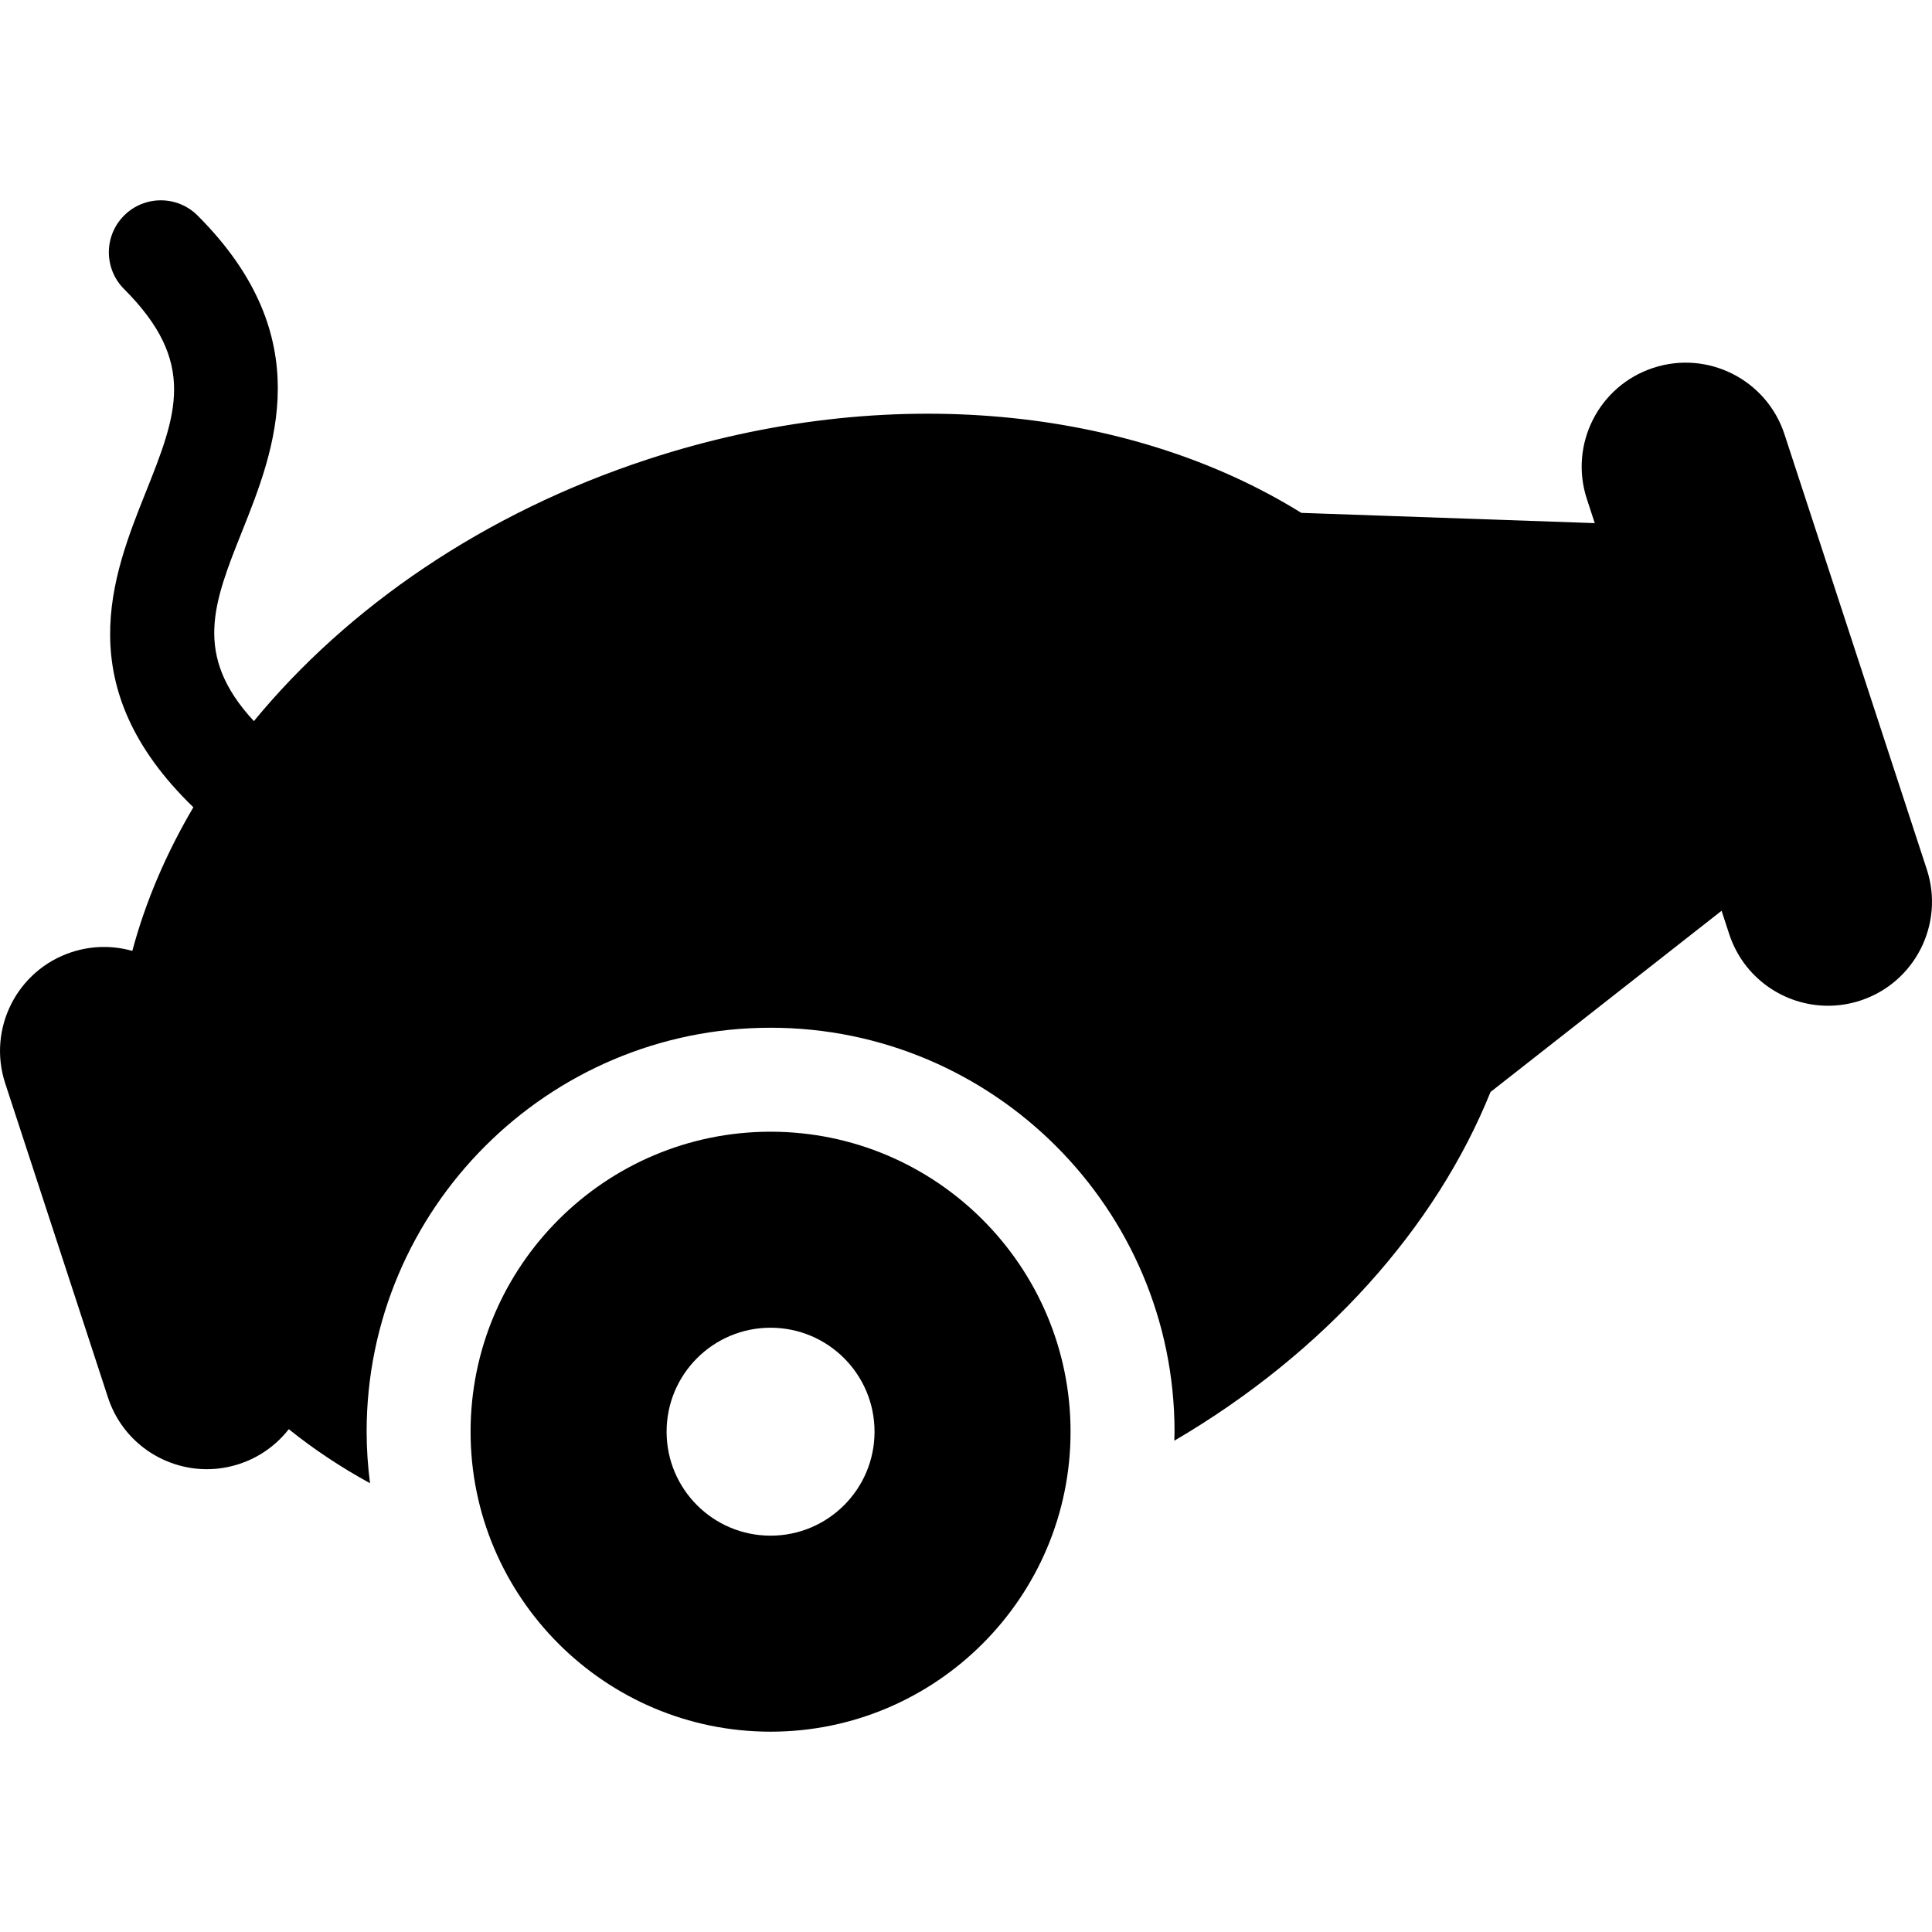
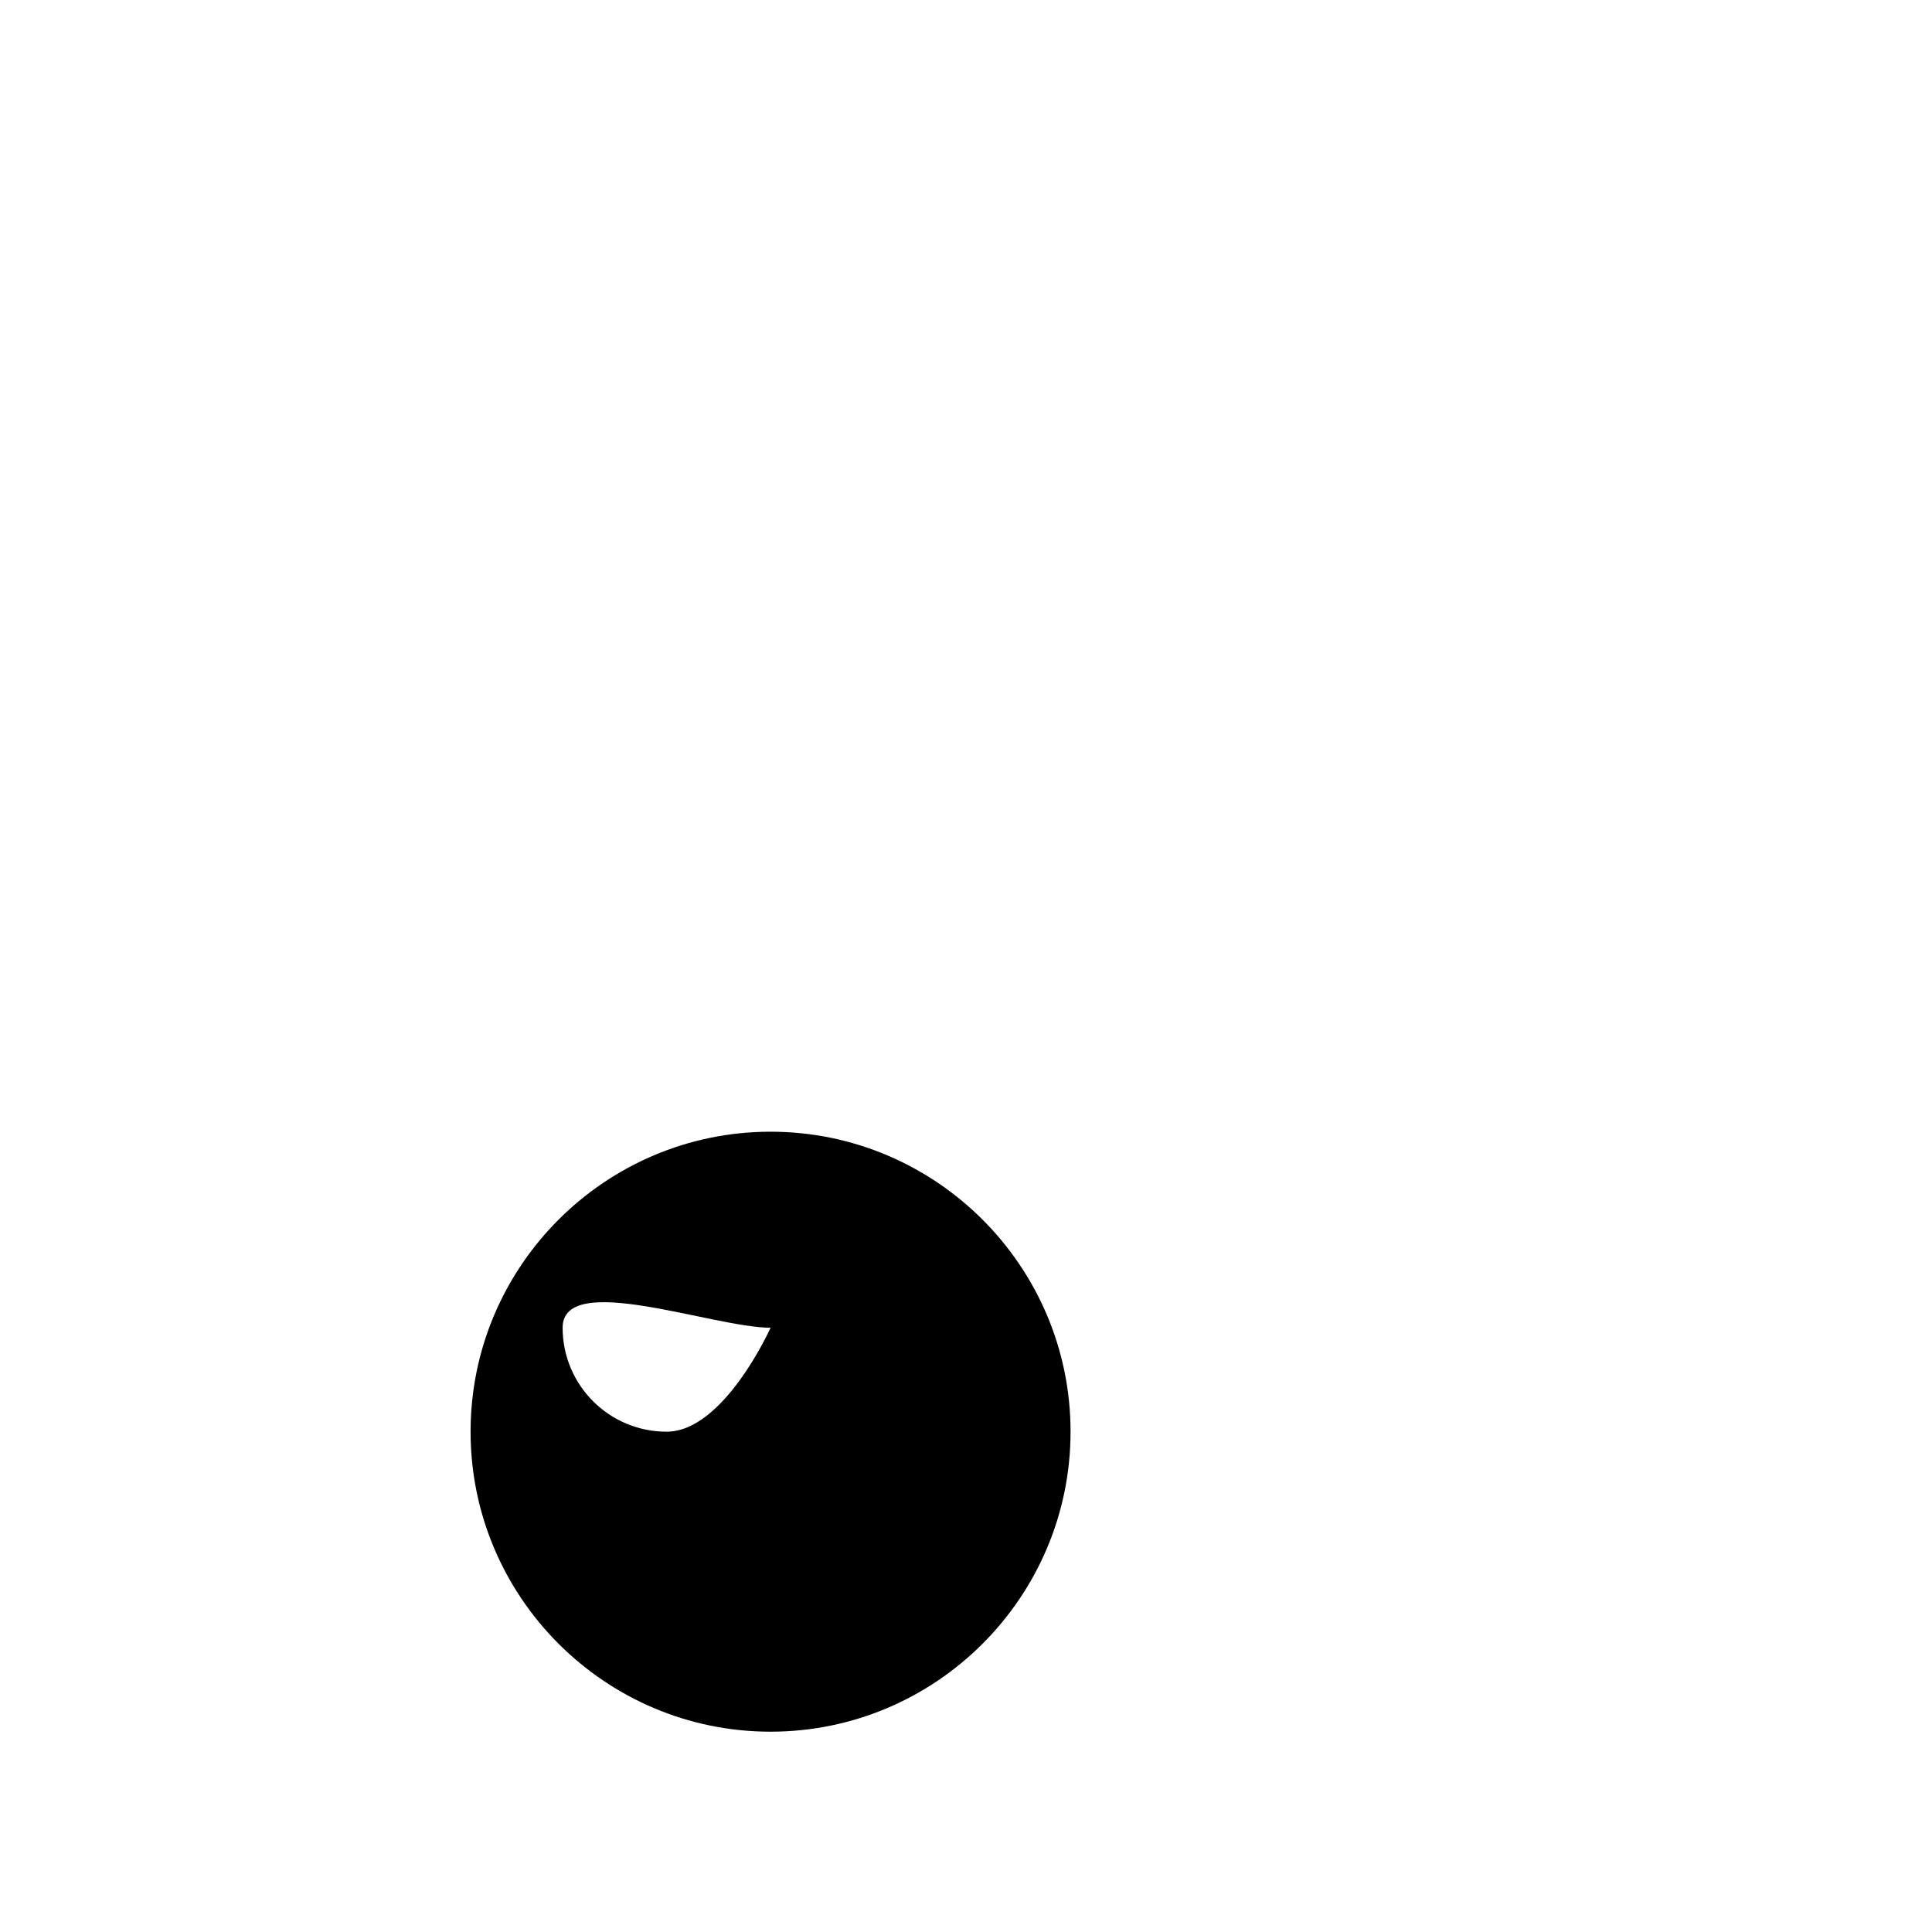
<svg xmlns="http://www.w3.org/2000/svg" version="1.1" id="Capa_1" x="0px" y="0px" viewBox="0 0 297.32 297.32" style="enable-background:new 0 0 297.32 297.32;" xml:space="preserve">
  <g>
-     <path d="M296.523,133.8l-21.903-66.96c-2.747-8.398-11.779-12.979-20.182-10.232c-8.398,2.747-12.98,11.783-10.232,20.182   l1.215,3.715l-45.158-1.577c-26.115-16.224-63.497-20.372-100.499-8.267c-25.329,8.285-46.3,22.819-60.694,40.313   c-9.409-10.155-6.218-18.17-1.812-29.212c5.025-12.591,11.907-29.835-6.848-48.591c-3.124-3.123-8.19-3.124-11.313-0.001   c-3.125,3.124-3.125,8.189-0.001,11.314c11.302,11.303,8.119,19.277,3.302,31.348c-5.111,12.809-11.872,29.8,7.36,48.402   c-4.199,7.117-7.373,14.545-9.396,22.104c-2.957-0.84-6.189-0.839-9.331,0.188c-8.398,2.747-12.979,11.783-10.232,20.182   l15.82,48.36c2.207,6.746,8.472,11.029,15.204,11.029c1.648,0,3.325-0.257,4.978-0.797c3.142-1.027,5.748-2.935,7.638-5.36   c3.848,3.092,8.033,5.869,12.505,8.318c-0.333-2.6-0.523-5.242-0.523-7.931c0-34.278,27.888-62.166,62.166-62.166   c34.278,0,62.166,27.888,62.166,62.166c0,0.465-0.025,0.925-0.035,1.388c23.112-13.546,40.239-32.777,48.662-53.668l35.558-27.886   l1.174,3.588c2.207,6.747,8.471,11.029,15.204,11.029c1.648,0,3.326-0.257,4.978-0.797   C294.689,151.234,299.27,142.198,296.523,133.8z" />
-     <path d="M164.75,220.327c0-25.456-20.71-46.166-46.166-46.166c-25.456,0-46.166,20.71-46.166,46.166   c0,25.456,20.71,46.166,46.166,46.166C144.04,266.493,164.75,245.783,164.75,220.327z M118.584,204.327c8.837,0,16,7.163,16,16   s-7.163,16-16,16c-8.837,0-16-7.163-16-16S109.747,204.327,118.584,204.327z" />
+     <path d="M164.75,220.327c0-25.456-20.71-46.166-46.166-46.166c-25.456,0-46.166,20.71-46.166,46.166   c0,25.456,20.71,46.166,46.166,46.166C144.04,266.493,164.75,245.783,164.75,220.327z M118.584,204.327s-7.163,16-16,16c-8.837,0-16-7.163-16-16S109.747,204.327,118.584,204.327z" />
  </g>
  <g>
</g>
  <g>
</g>
  <g>
</g>
  <g>
</g>
  <g>
</g>
  <g>
</g>
  <g>
</g>
  <g>
</g>
  <g>
</g>
  <g>
</g>
  <g>
</g>
  <g>
</g>
  <g>
</g>
  <g>
</g>
  <g>
</g>
</svg>